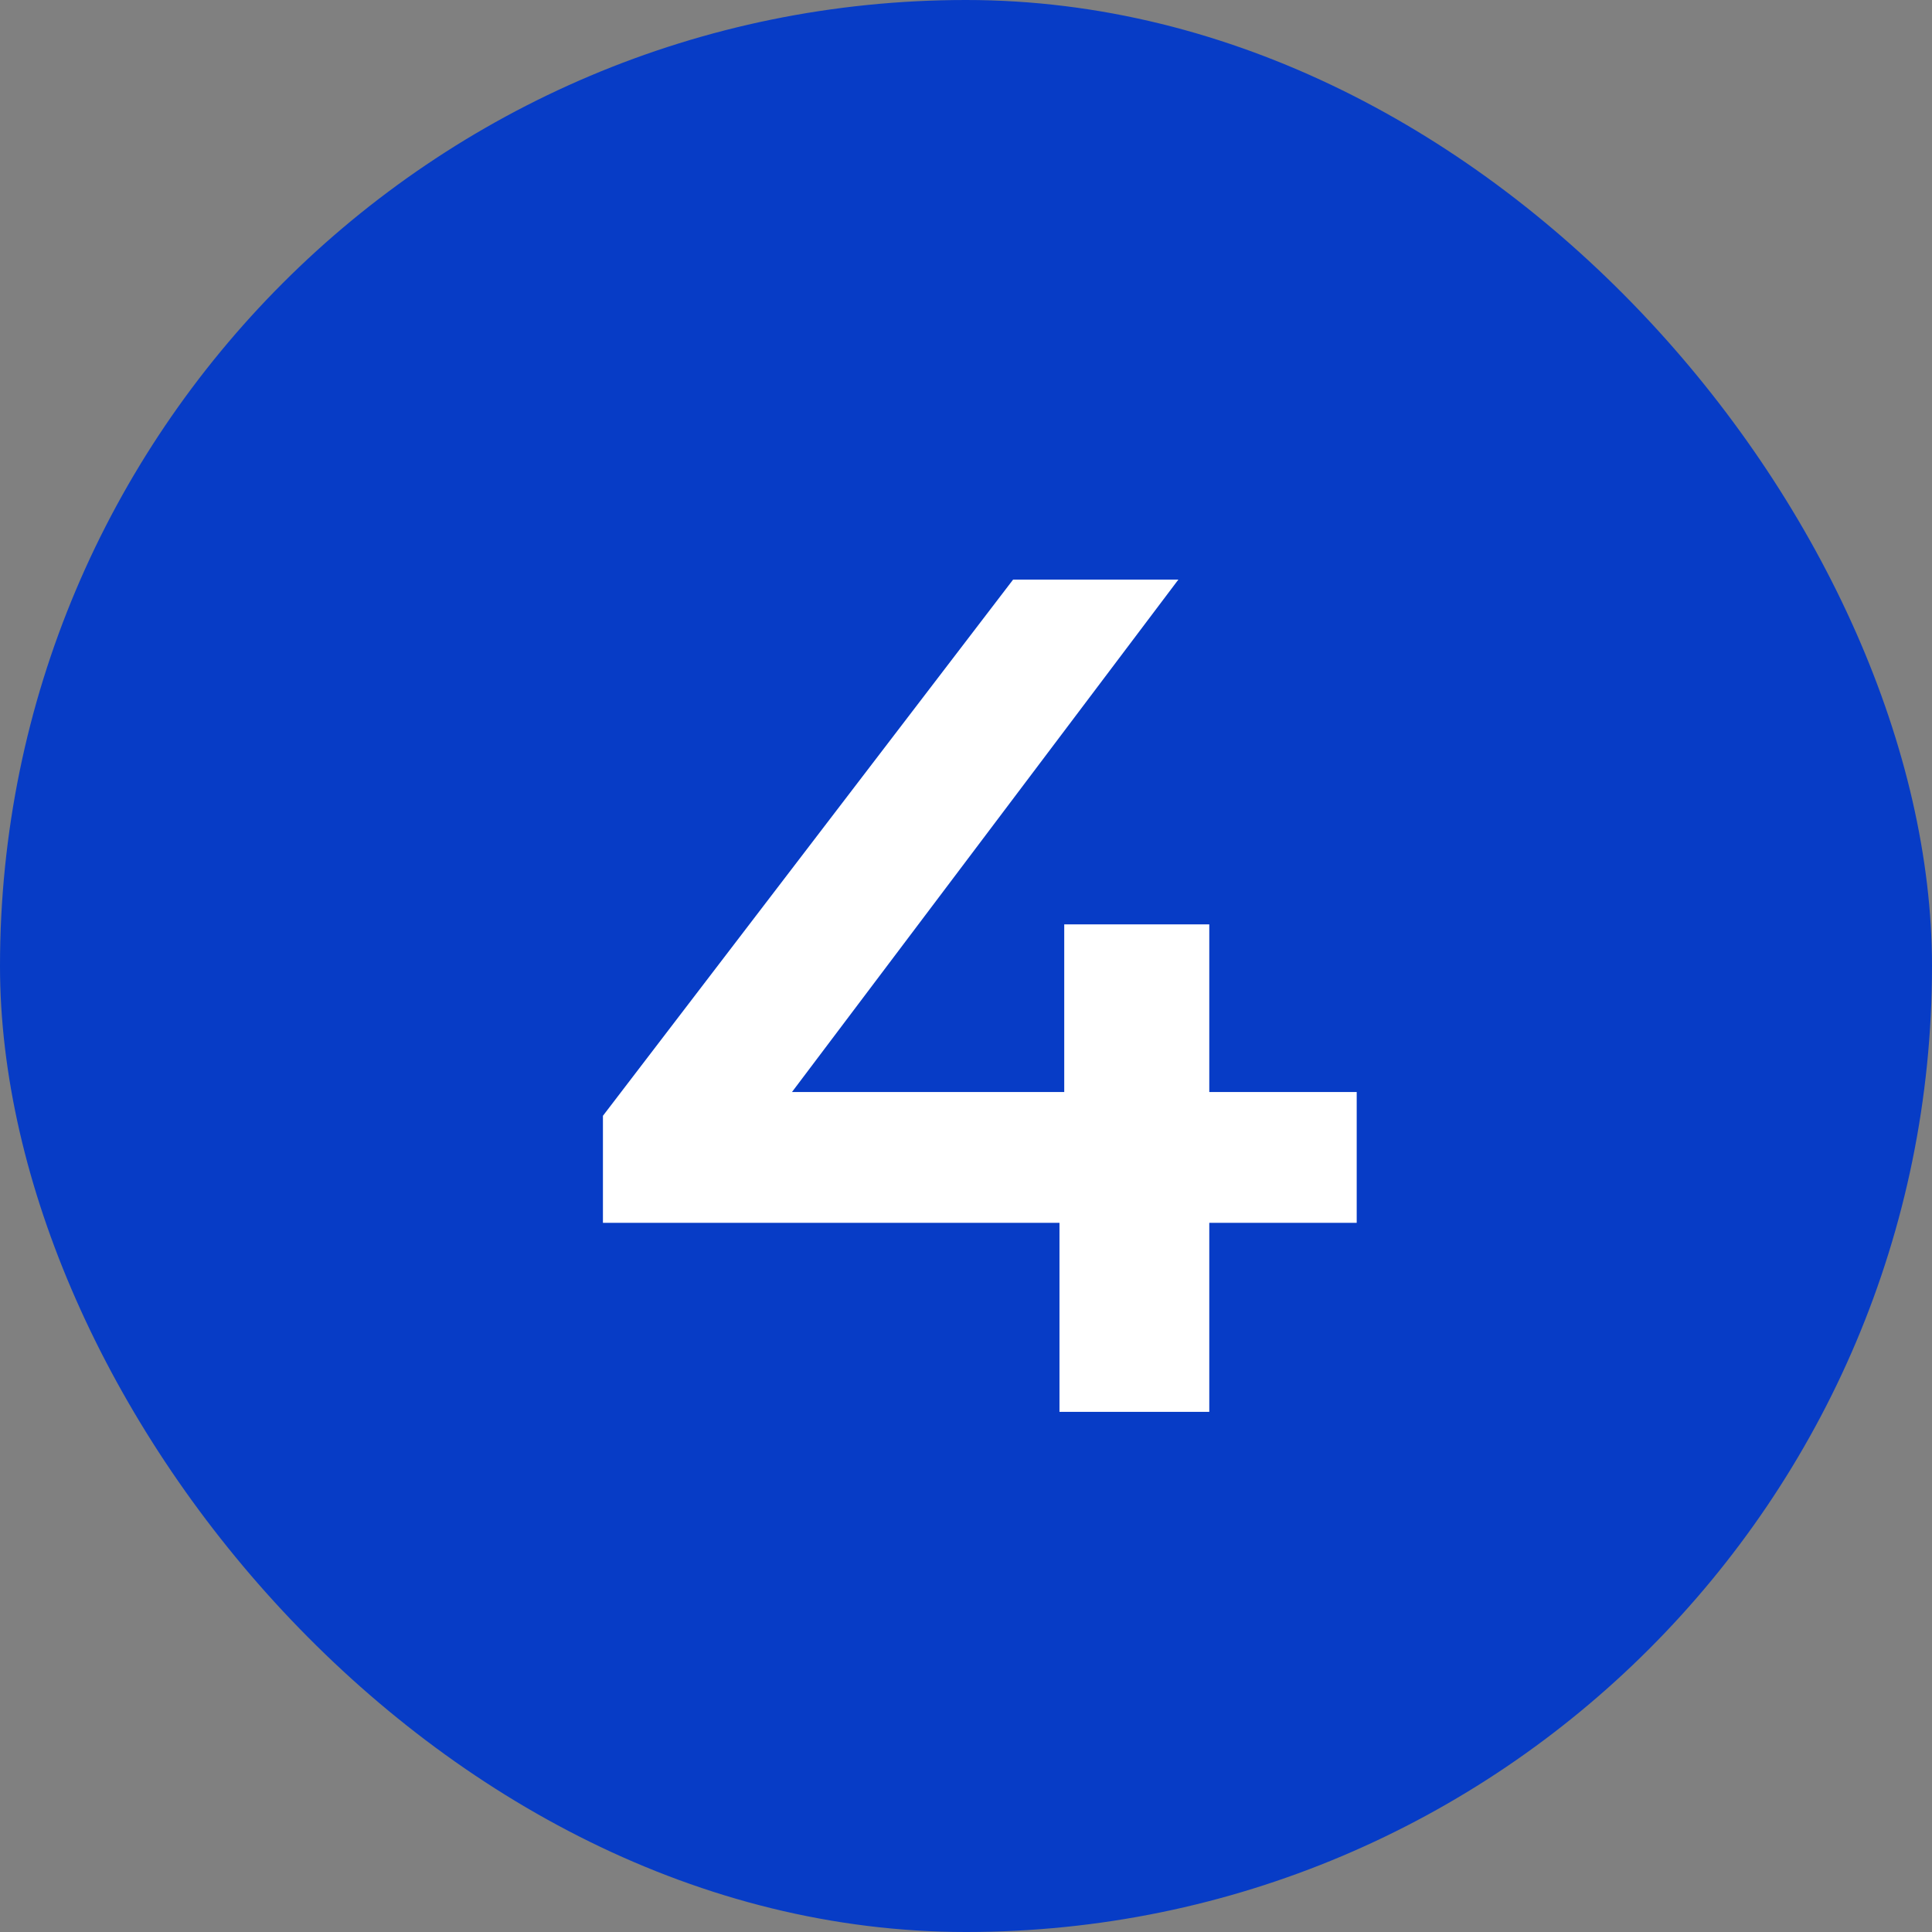
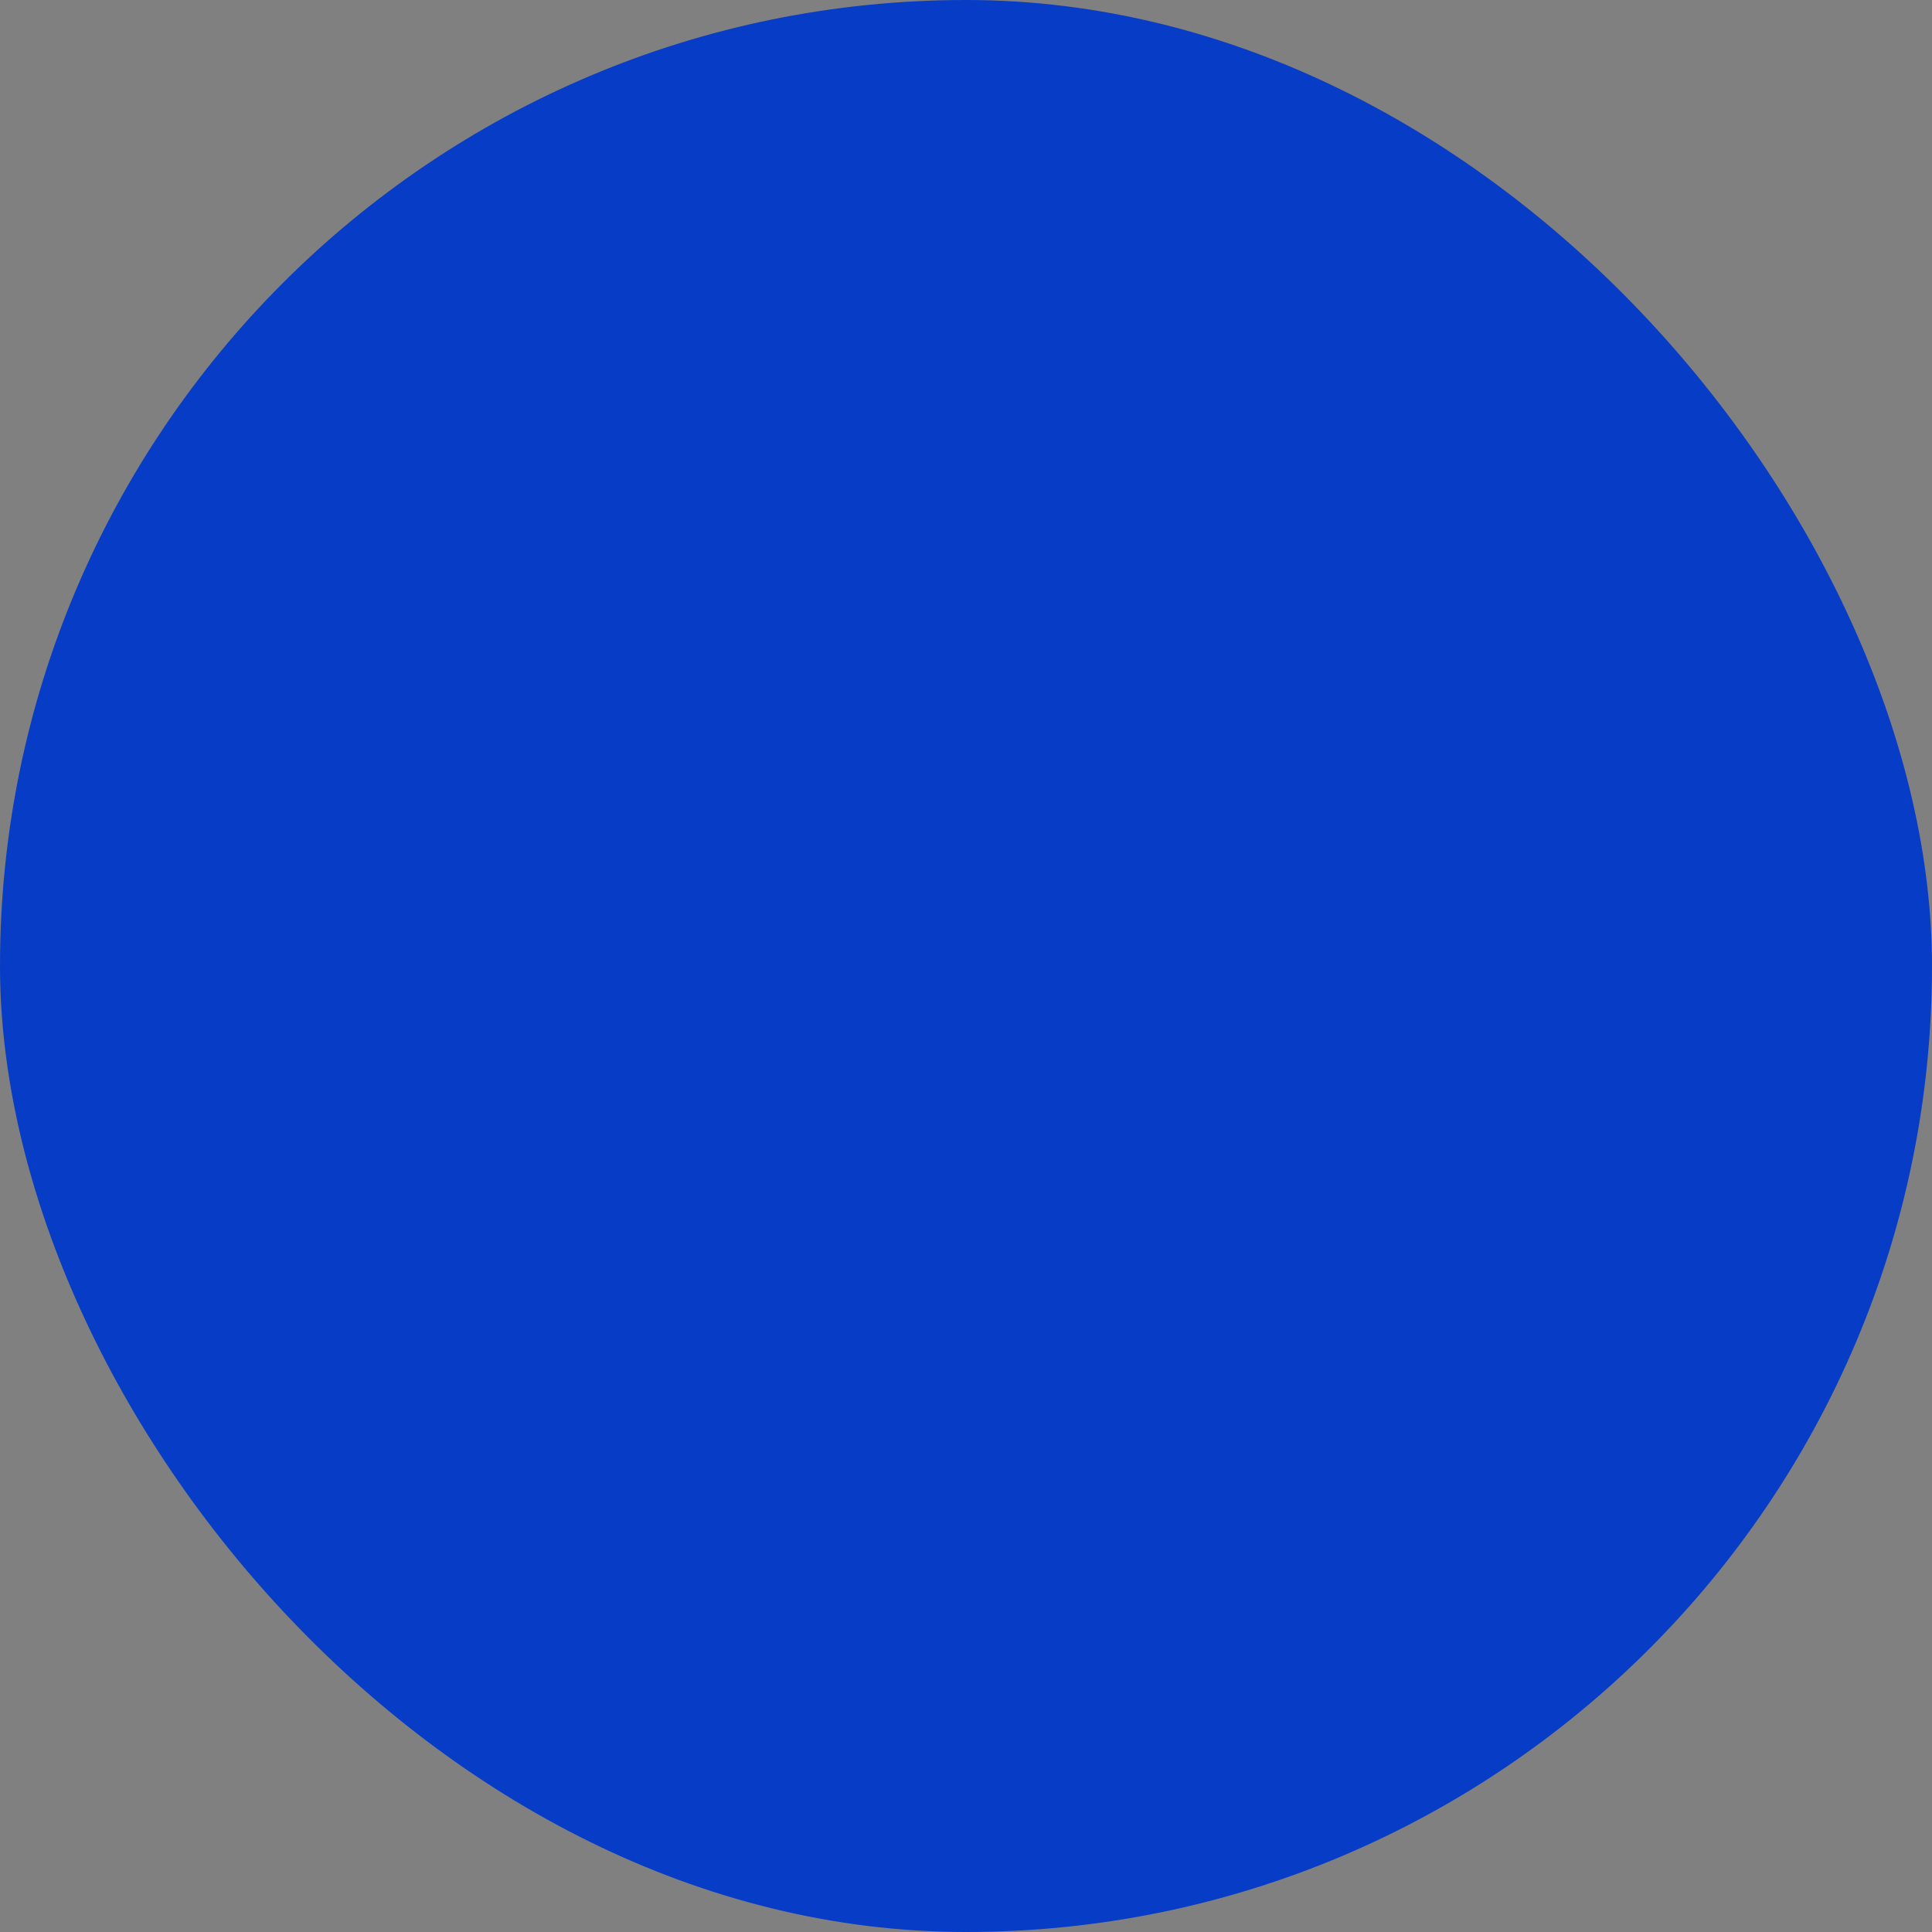
<svg xmlns="http://www.w3.org/2000/svg" width="26" height="26" viewBox="0 0 26 26" fill="none">
  <rect x="0" y="0" width="26" height="26" fill="#808080" stroke="none" />
  <rect width="26" height="26" rx="13" fill="#073CC6" />
-   <path d="M18.258 14.696V16.456H16.274V19H14.258V16.456H8.114V15.016L13.634 7.8H15.858L10.658 14.696H14.322V12.44H16.274V14.696H18.258Z" fill="white" />
</svg>